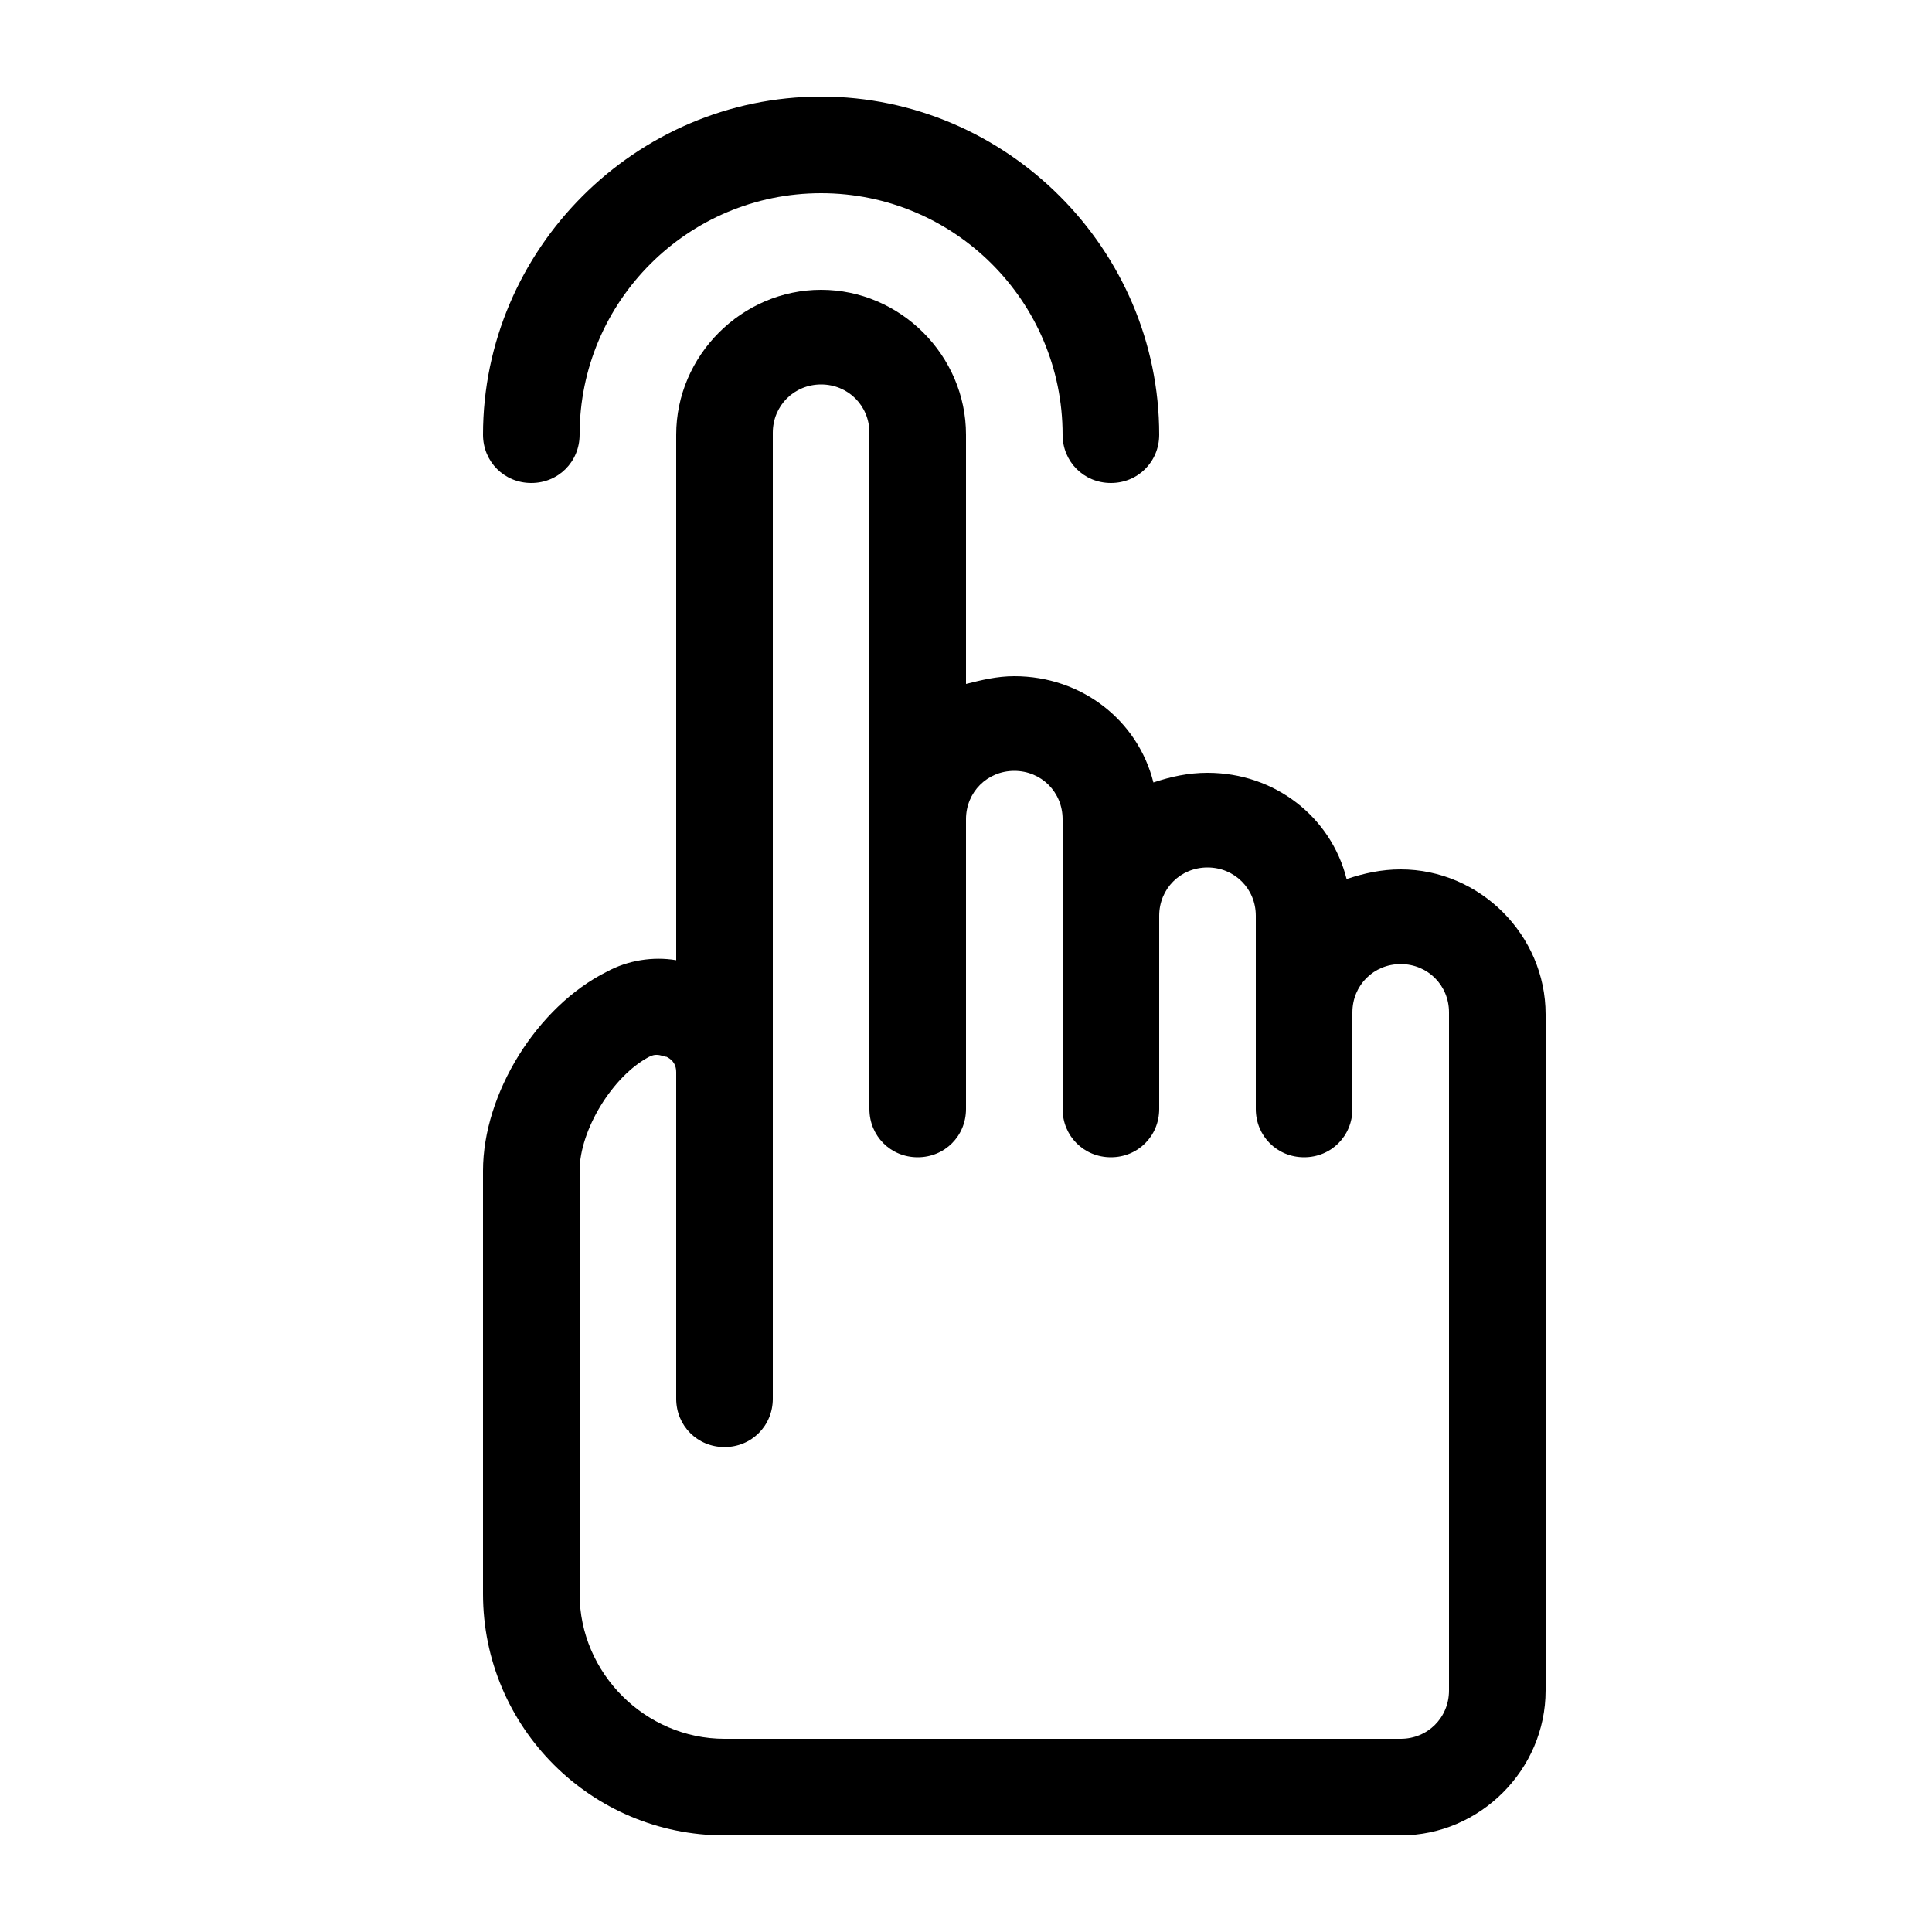
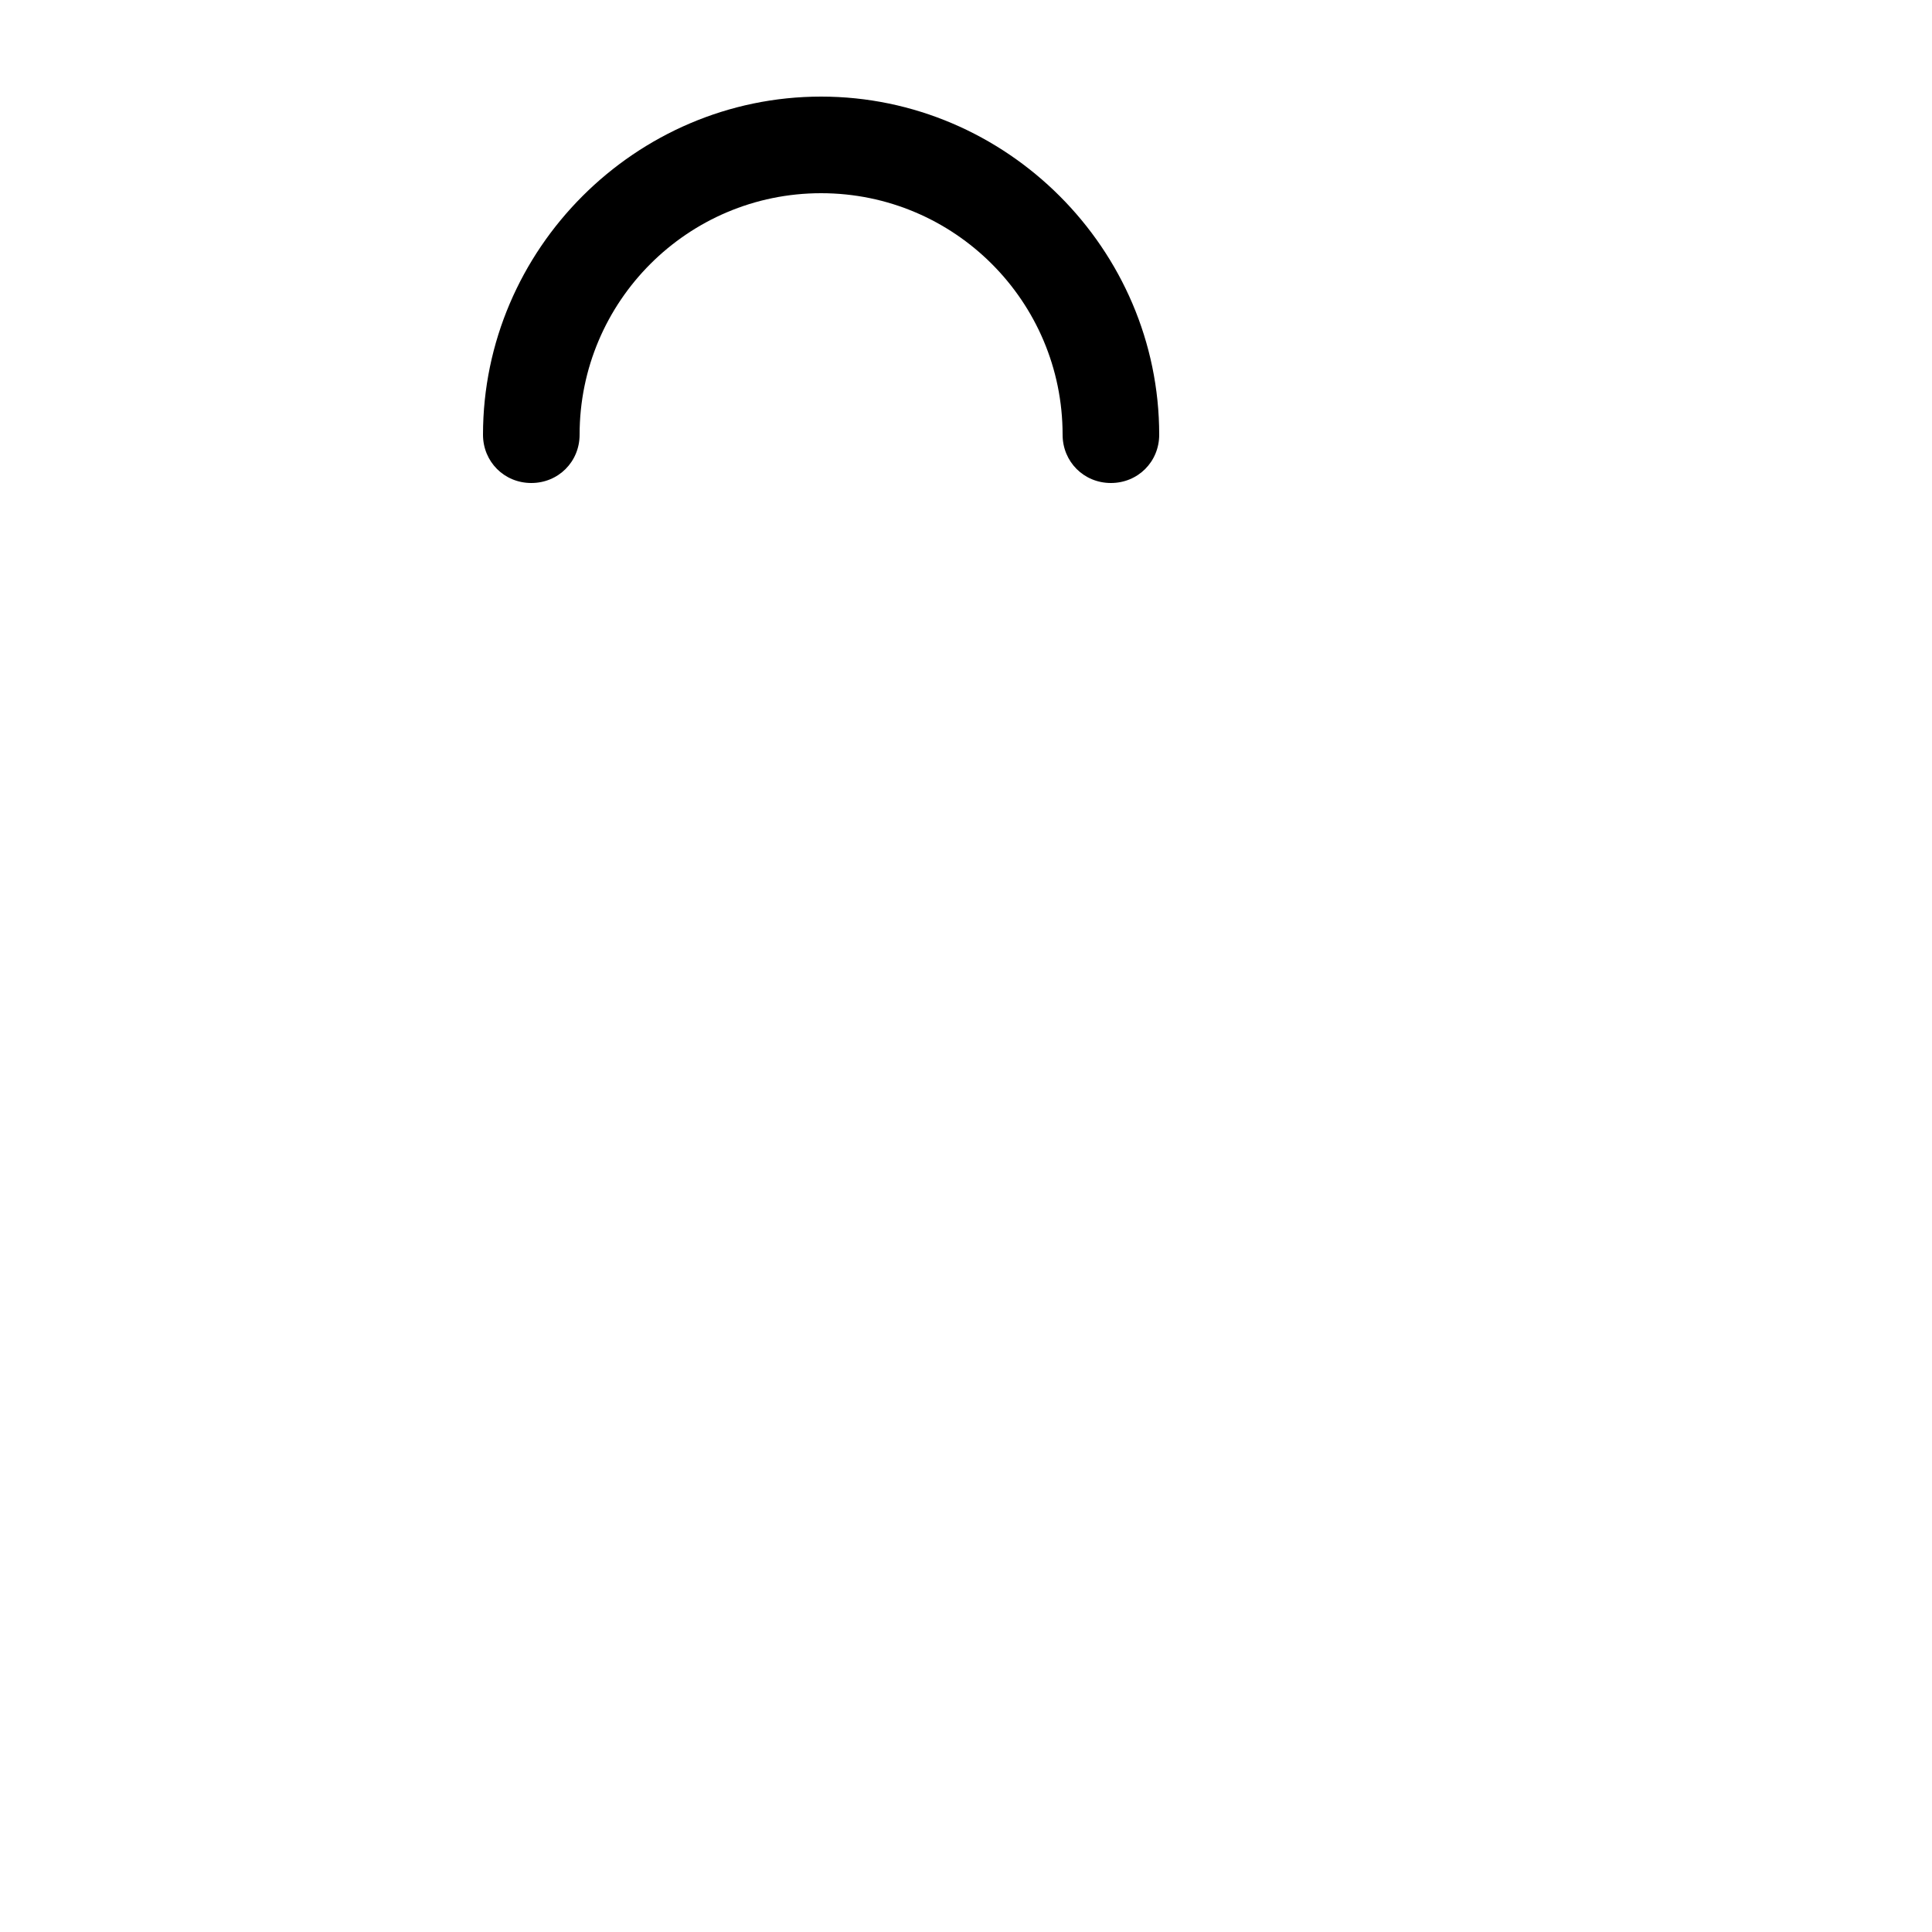
<svg xmlns="http://www.w3.org/2000/svg" version="1.1" x="0px" y="0px" viewBox="0 0 100 100" style="enable-background:new 0 0 100 100;" xml:space="preserve">
  <path d="M30,22.5C30,15.6,35.6,10,42.5,10S55,15.6,55,22.5c0,1.4,1.1,2.5,2.5,2.5s2.5-1.1,2.5-2.5C60,12.9,52.1,5,42.5,5  S25,12.9,25,22.5c0,1.4,1.1,2.5,2.5,2.5S30,23.9,30,22.5z" />
-   <path d="M72.5,45c-1,0-1.9,0.2-2.8,0.5C68.9,42.3,66,40,62.5,40c-1,0-1.9,0.2-2.8,0.5C58.9,37.3,56,35,52.5,35  c-0.9,0-1.7,0.2-2.5,0.4V22.5c0-4.1-3.4-7.5-7.5-7.5S35,18.4,35,22.5v27.2c-1.2-0.2-2.5,0-3.6,0.6c-3.6,1.8-6.4,6.3-6.4,10.3v21.9  C25,89.4,30.6,95,37.5,95h35c4.1,0,7.5-3.4,7.5-7.5v-35C80,48.4,76.6,45,72.5,45z M75,87.5c0,1.4-1.1,2.5-2.5,2.5h-35  c-4.1,0-7.5-3.4-7.5-7.5V60.6c0-2.1,1.7-4.9,3.6-5.9c0.2-0.1,0.3-0.1,0.4-0.1c0.2,0,0.4,0.1,0.5,0.1c0.2,0.1,0.5,0.3,0.5,0.8v16.9  c0,1.4,1.1,2.5,2.5,2.5s2.5-1.1,2.5-2.5v-50c0-1.4,1.1-2.5,2.5-2.5s2.5,1.1,2.5,2.5v35c0,1.4,1.1,2.5,2.5,2.5s2.5-1.1,2.5-2.5v-15  c0-1.4,1.1-2.5,2.5-2.5s2.5,1.1,2.5,2.5v15c0,1.4,1.1,2.5,2.5,2.5s2.5-1.1,2.5-2.5v-10c0-1.4,1.1-2.5,2.5-2.5s2.5,1.1,2.5,2.5v10  c0,1.4,1.1,2.5,2.5,2.5s2.5-1.1,2.5-2.5v-5c0-1.4,1.1-2.5,2.5-2.5s2.5,1.1,2.5,2.5V87.5z" />
</svg>